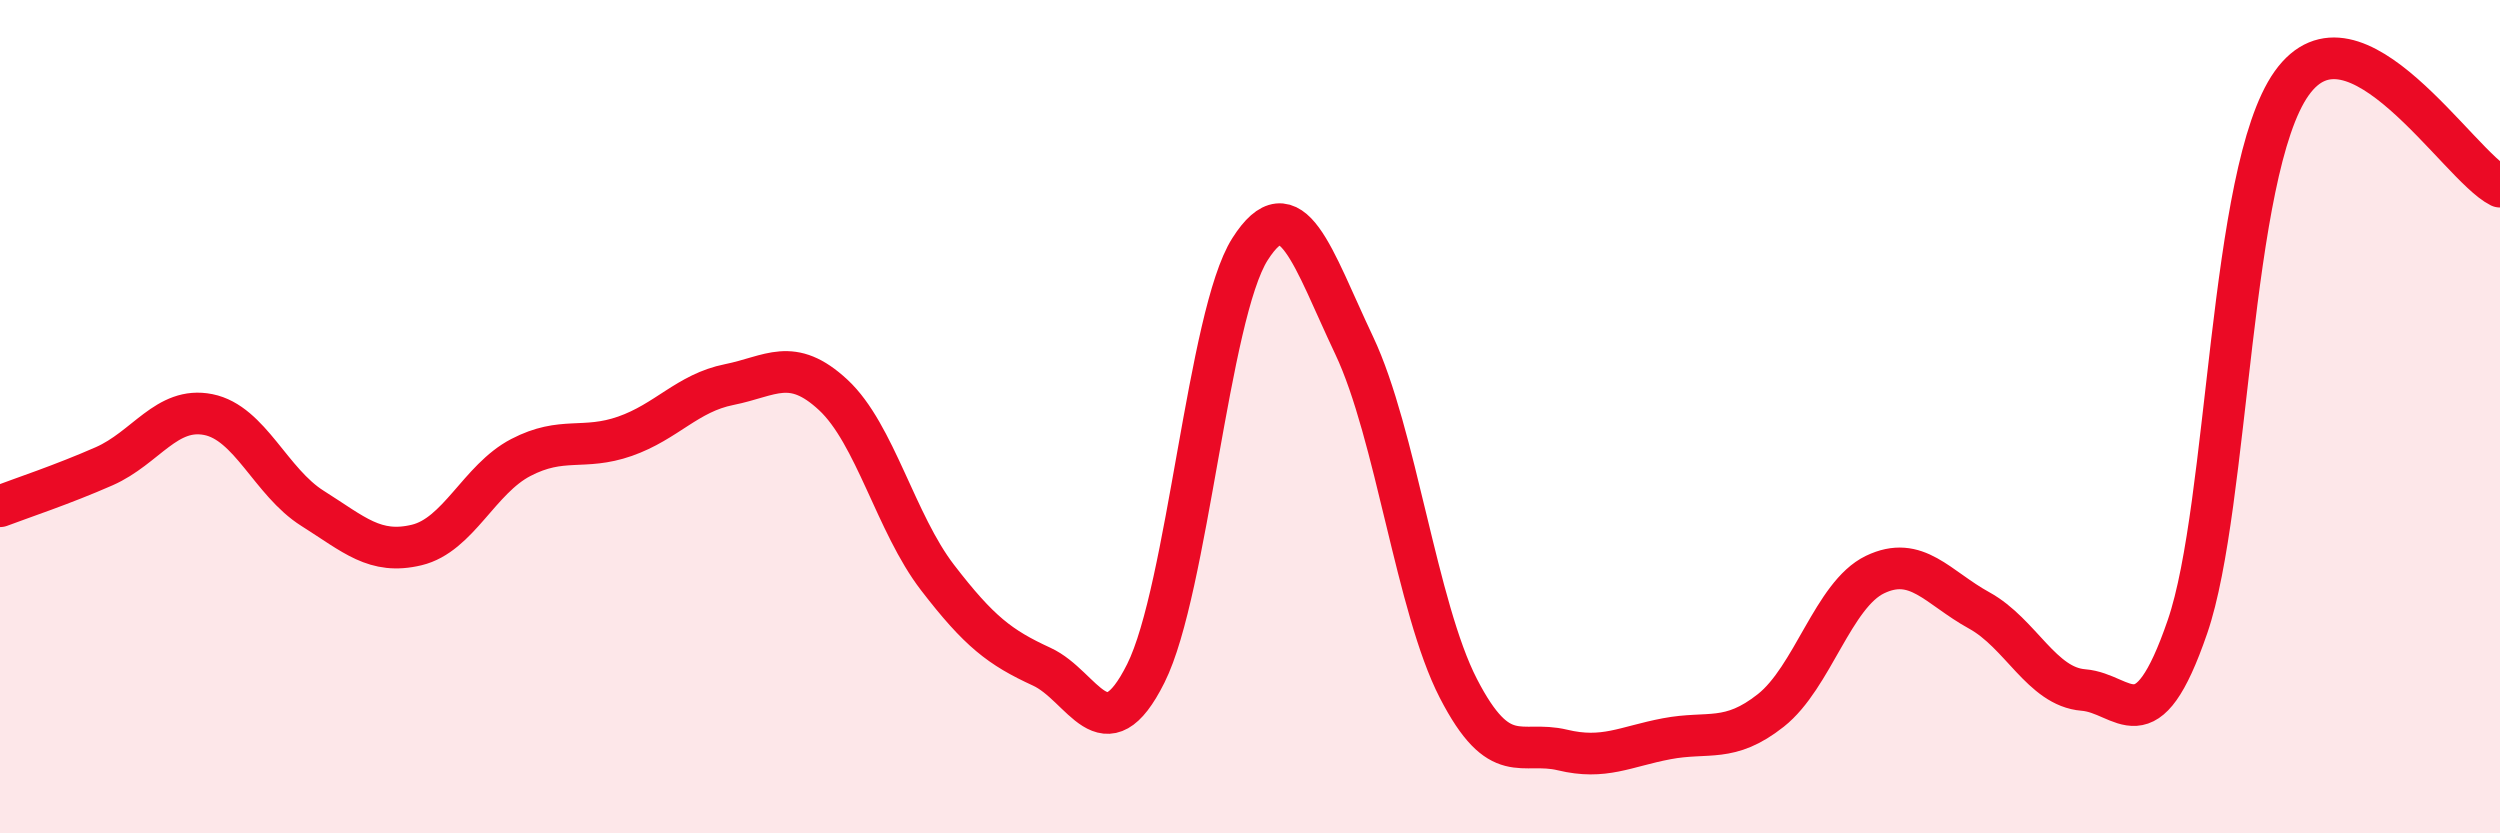
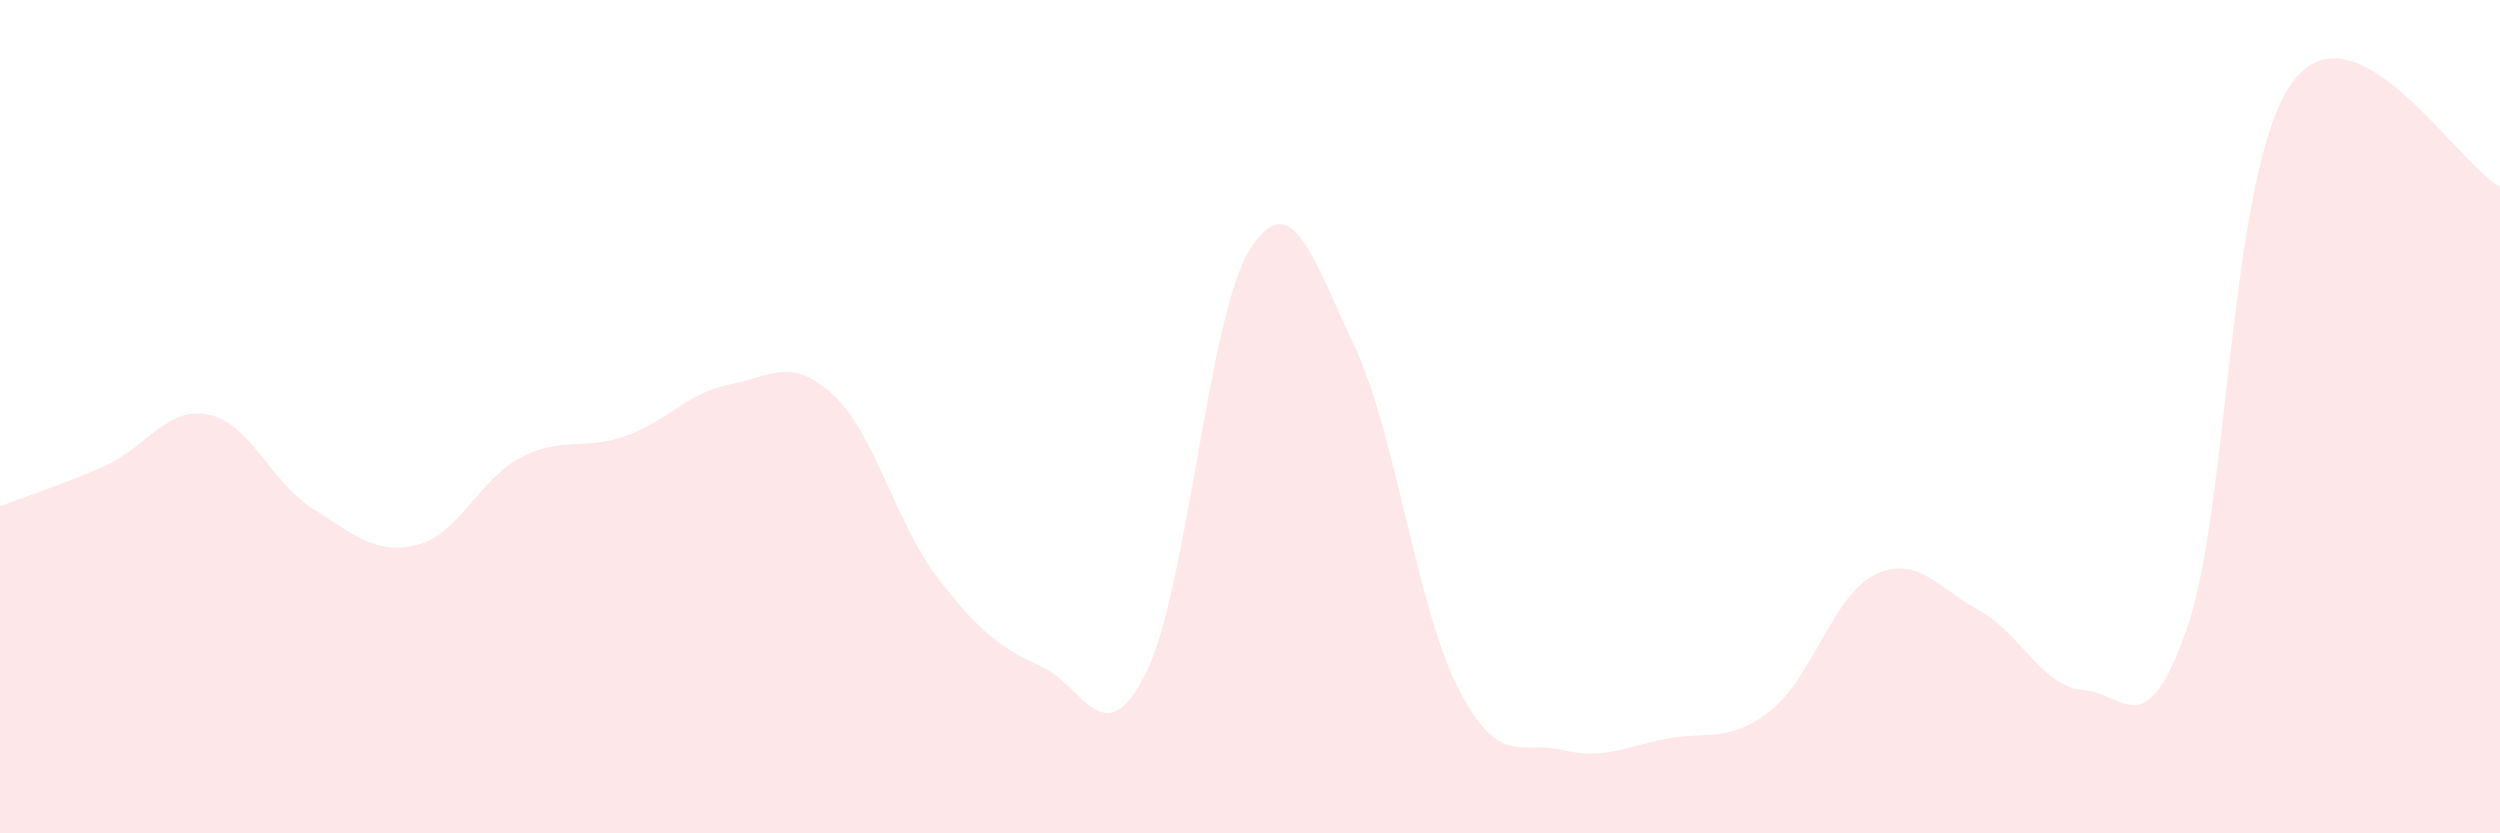
<svg xmlns="http://www.w3.org/2000/svg" width="60" height="20" viewBox="0 0 60 20">
  <path d="M 0,12.15 C 0.5,11.96 1.5,11.63 2.5,11.19 C 3.5,10.75 4,9.75 5,9.95 C 6,10.15 6.5,11.57 7.5,12.2 C 8.5,12.83 9,13.32 10,13.08 C 11,12.84 11.5,11.5 12.5,10.98 C 13.5,10.46 14,10.82 15,10.47 C 16,10.12 16.5,9.43 17.5,9.23 C 18.5,9.03 19,8.55 20,9.48 C 21,10.41 21.5,12.56 22.5,13.86 C 23.5,15.16 24,15.54 25,16 C 26,16.46 26.5,18.16 27.5,16.16 C 28.5,14.16 29,7.55 30,5.98 C 31,4.41 31.5,6.18 32.5,8.29 C 33.5,10.4 34,14.58 35,16.52 C 36,18.46 36.5,17.76 37.5,18 C 38.5,18.24 39,17.92 40,17.73 C 41,17.54 41.5,17.84 42.5,17.05 C 43.5,16.26 44,14.27 45,13.79 C 46,13.31 46.5,14.1 47.5,14.65 C 48.5,15.2 49,16.48 50,16.56 C 51,16.64 51.5,17.95 52.5,15.04 C 53.5,12.13 53.5,4.11 55,2 C 56.5,-0.11 59,3.98 60,4.48L60 20L0 20Z" fill="#EB0A25" opacity="0.1" stroke-linecap="round" stroke-linejoin="round" />
-   <path d="M 0,12.15 C 0.5,11.96 1.5,11.63 2.5,11.19 C 3.5,10.75 4,9.75 5,9.95 C 6,10.15 6.5,11.57 7.5,12.2 C 8.5,12.83 9,13.32 10,13.08 C 11,12.84 11.5,11.5 12.5,10.98 C 13.5,10.46 14,10.82 15,10.47 C 16,10.12 16.5,9.43 17.5,9.23 C 18.5,9.03 19,8.55 20,9.48 C 21,10.41 21.5,12.56 22.5,13.86 C 23.5,15.16 24,15.54 25,16 C 26,16.46 26.5,18.16 27.5,16.16 C 28.5,14.16 29,7.55 30,5.98 C 31,4.41 31.5,6.18 32.5,8.29 C 33.5,10.4 34,14.58 35,16.52 C 36,18.46 36.5,17.76 37.5,18 C 38.5,18.24 39,17.92 40,17.73 C 41,17.54 41.5,17.84 42.5,17.05 C 43.5,16.26 44,14.27 45,13.79 C 46,13.31 46.5,14.1 47.5,14.65 C 48.5,15.2 49,16.48 50,16.56 C 51,16.64 51.5,17.95 52.5,15.04 C 53.5,12.13 53.5,4.11 55,2 C 56.5,-0.11 59,3.98 60,4.48" stroke="#EB0A25" stroke-width="1" fill="none" stroke-linecap="round" stroke-linejoin="round" />
</svg>